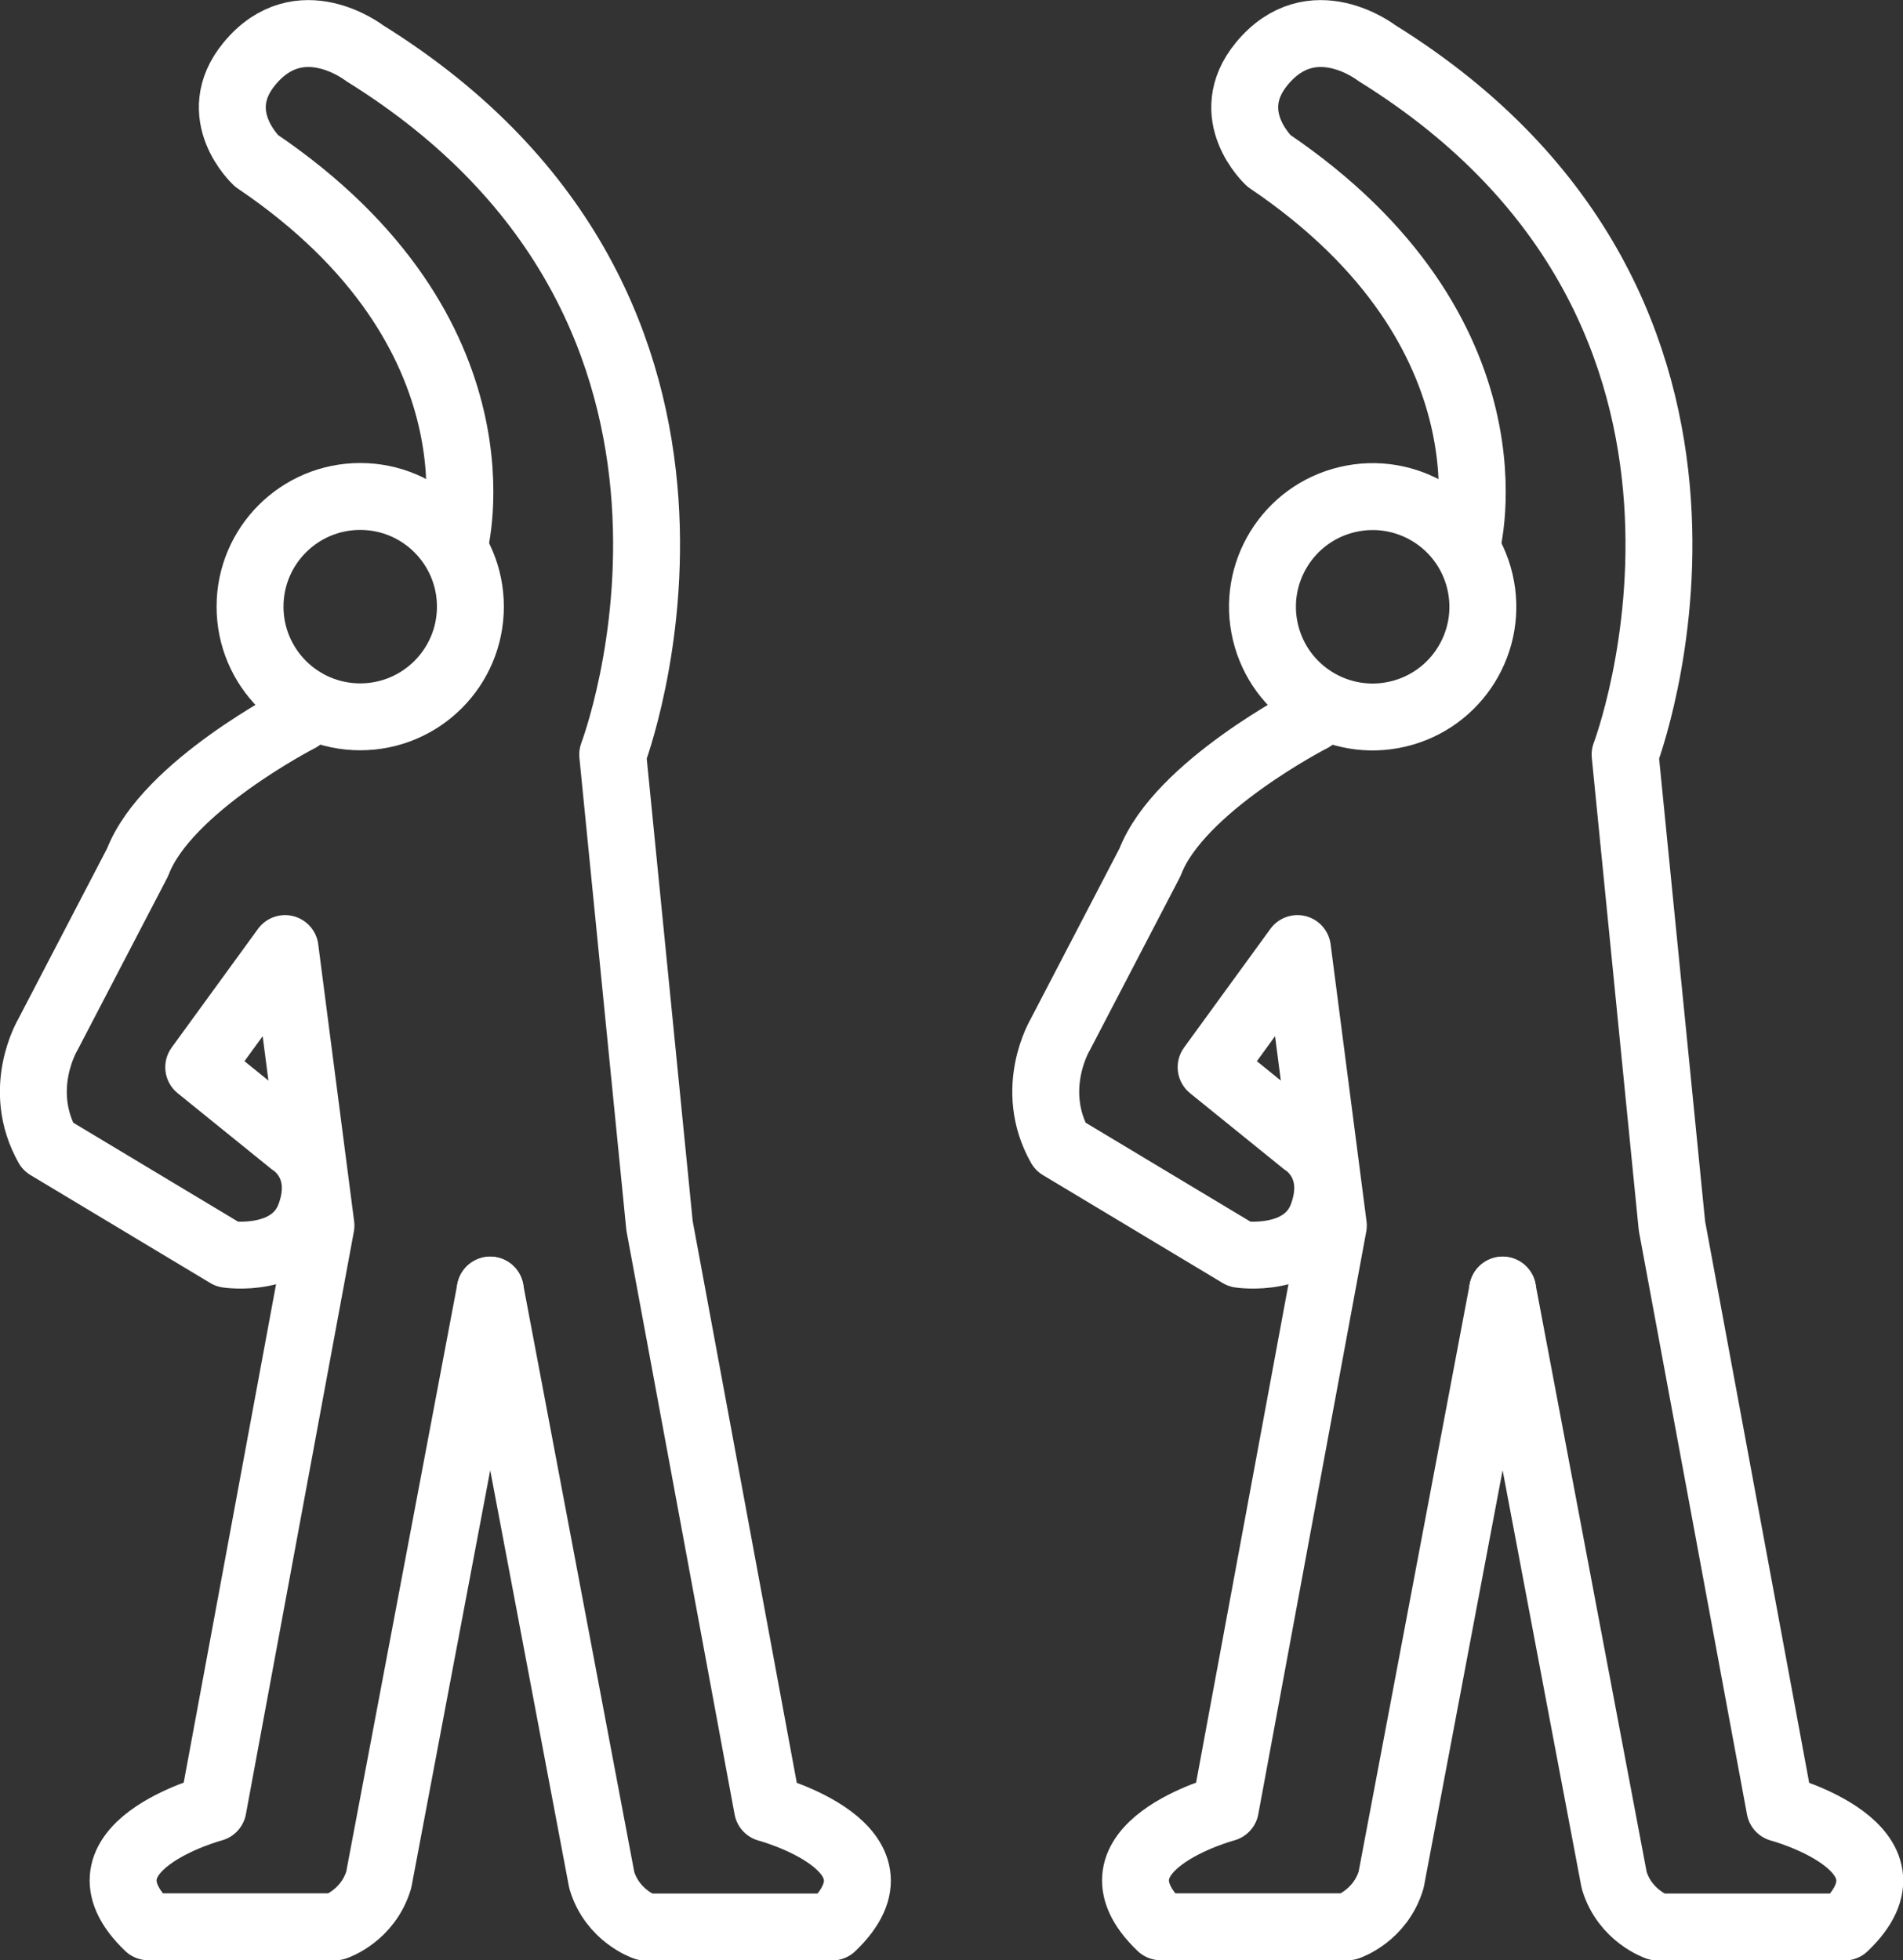
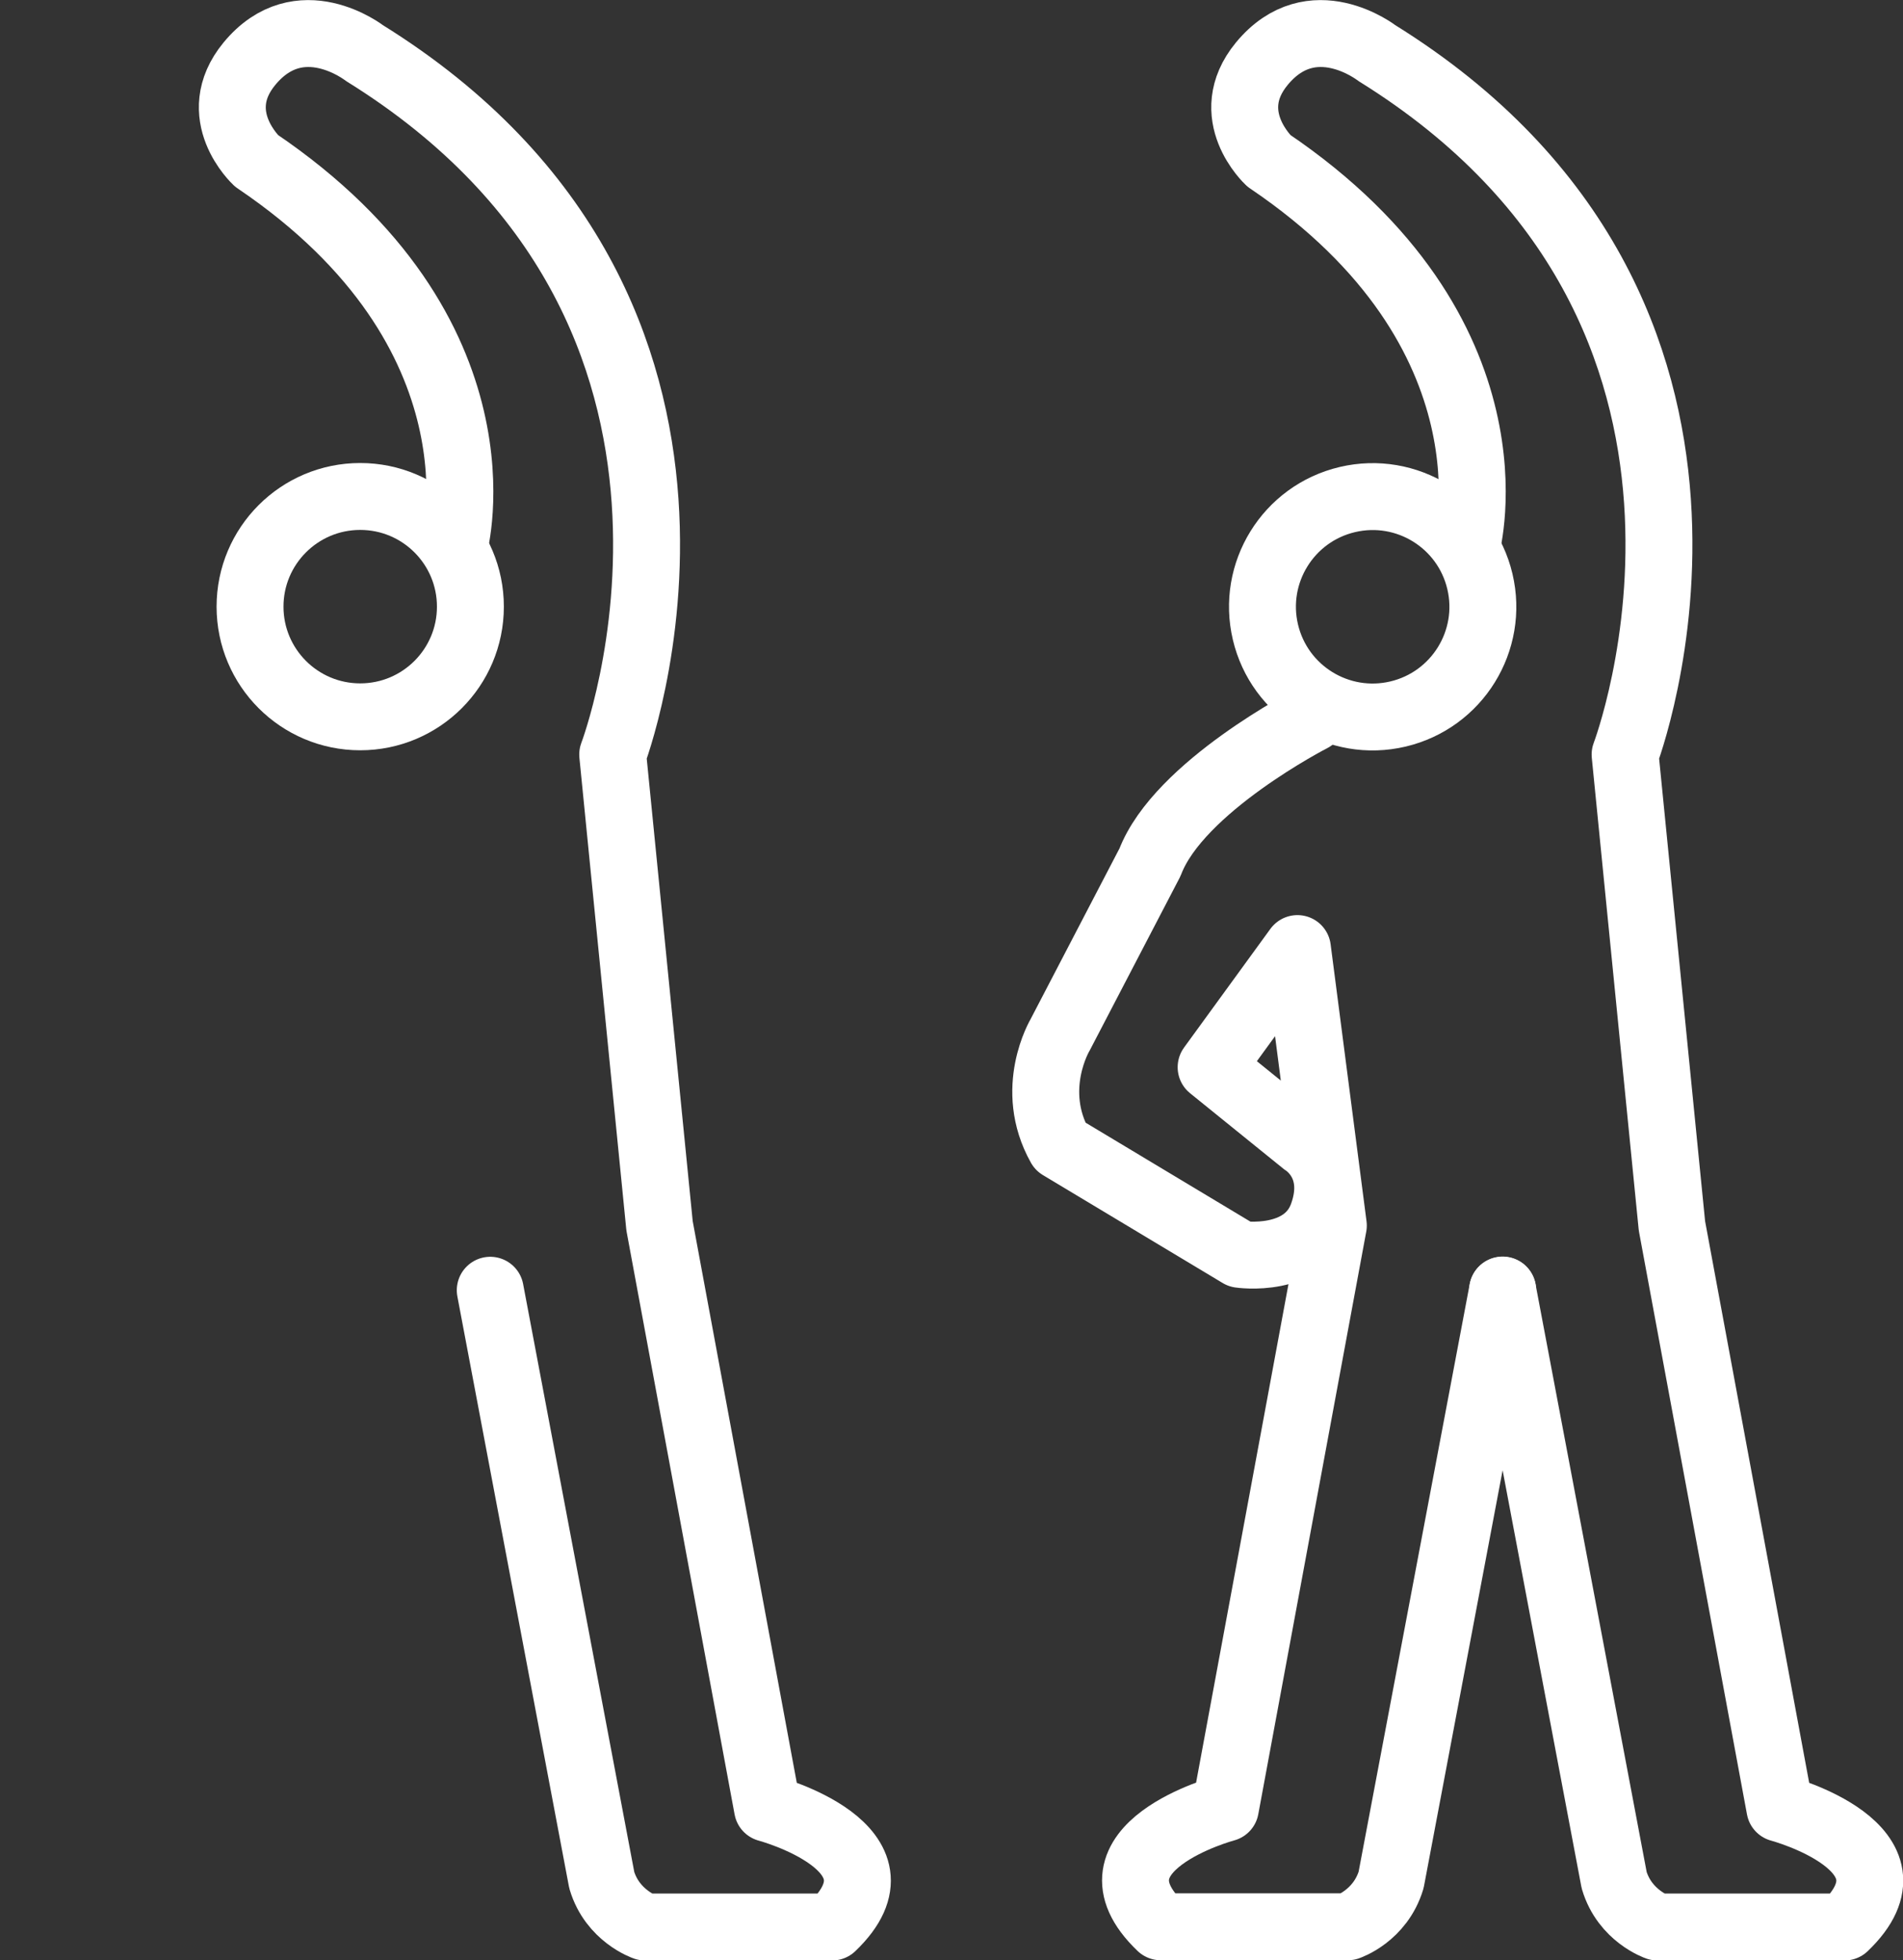
<svg xmlns="http://www.w3.org/2000/svg" id="_レイヤー_1" data-name="レイヤー 1" viewBox="0 0 85.32 87.89">
  <rect x="0" y="0" width="85.32" height="87.89" fill="#333333" stroke="none" />
  <defs>
    <style>
      .cls-1 {
        fill: none;
        stroke: #fff;
        stroke-linecap: round;
        stroke-linejoin: round;
        stroke-width: 3px;
      }
    </style>
  </defs>
  <circle class="cls-1" cx="16.15" cy="27.2" r="4.94" />
-   <path class="cls-1" d="m13.43,32.21s-5.97,3.06-7.26,6.45l-4.03,7.74s-1.45,2.42,0,5l8.06,4.84s2.92.44,3.71-1.77c.81-2.26-.81-3.23-.81-3.23l-4.19-3.39,3.87-5.32,1.61,12.42-4.84,26.12s-6.61,1.77-2.9,5.32h8.39s1.45-.48,1.94-2.1l5-26.45" />
  <path class="cls-1" d="m21.98,57.85l5,26.45c.48,1.61,1.94,2.1,1.94,2.1h8.39c3.71-3.55-2.9-5.32-2.9-5.32l-4.84-26.12-2.1-21.13s7.58-19.84-11.13-31.45c0,0-2.9-2.26-5.16.48-1.89,2.3.32,4.35.32,4.35,11.45,7.74,8.87,17.26,8.87,17.26" />
  <circle class="cls-1" cx="61.54" cy="27.2" r="4.94" transform="translate(-4.6 14.87) rotate(-13.28)" />
  <path class="cls-1" d="m58.82,32.21s-5.97,3.06-7.26,6.45l-4.03,7.74s-1.45,2.42,0,5l8.06,4.84s2.92.44,3.71-1.77c.81-2.26-.81-3.23-.81-3.23l-4.19-3.39,3.87-5.32,1.61,12.42-4.84,26.12s-6.61,1.77-2.9,5.32h8.39s1.45-.48,1.94-2.1l5-26.45" />
  <path class="cls-1" d="m67.37,57.85l5,26.45c.48,1.61,1.94,2.1,1.94,2.1h8.39c3.71-3.55-2.9-5.32-2.9-5.32l-4.84-26.12-2.1-21.13s7.58-19.84-11.13-31.45c0,0-2.9-2.26-5.16.48-1.89,2.3.32,4.35.32,4.35,11.45,7.74,8.87,17.26,8.87,17.26" />
</svg>